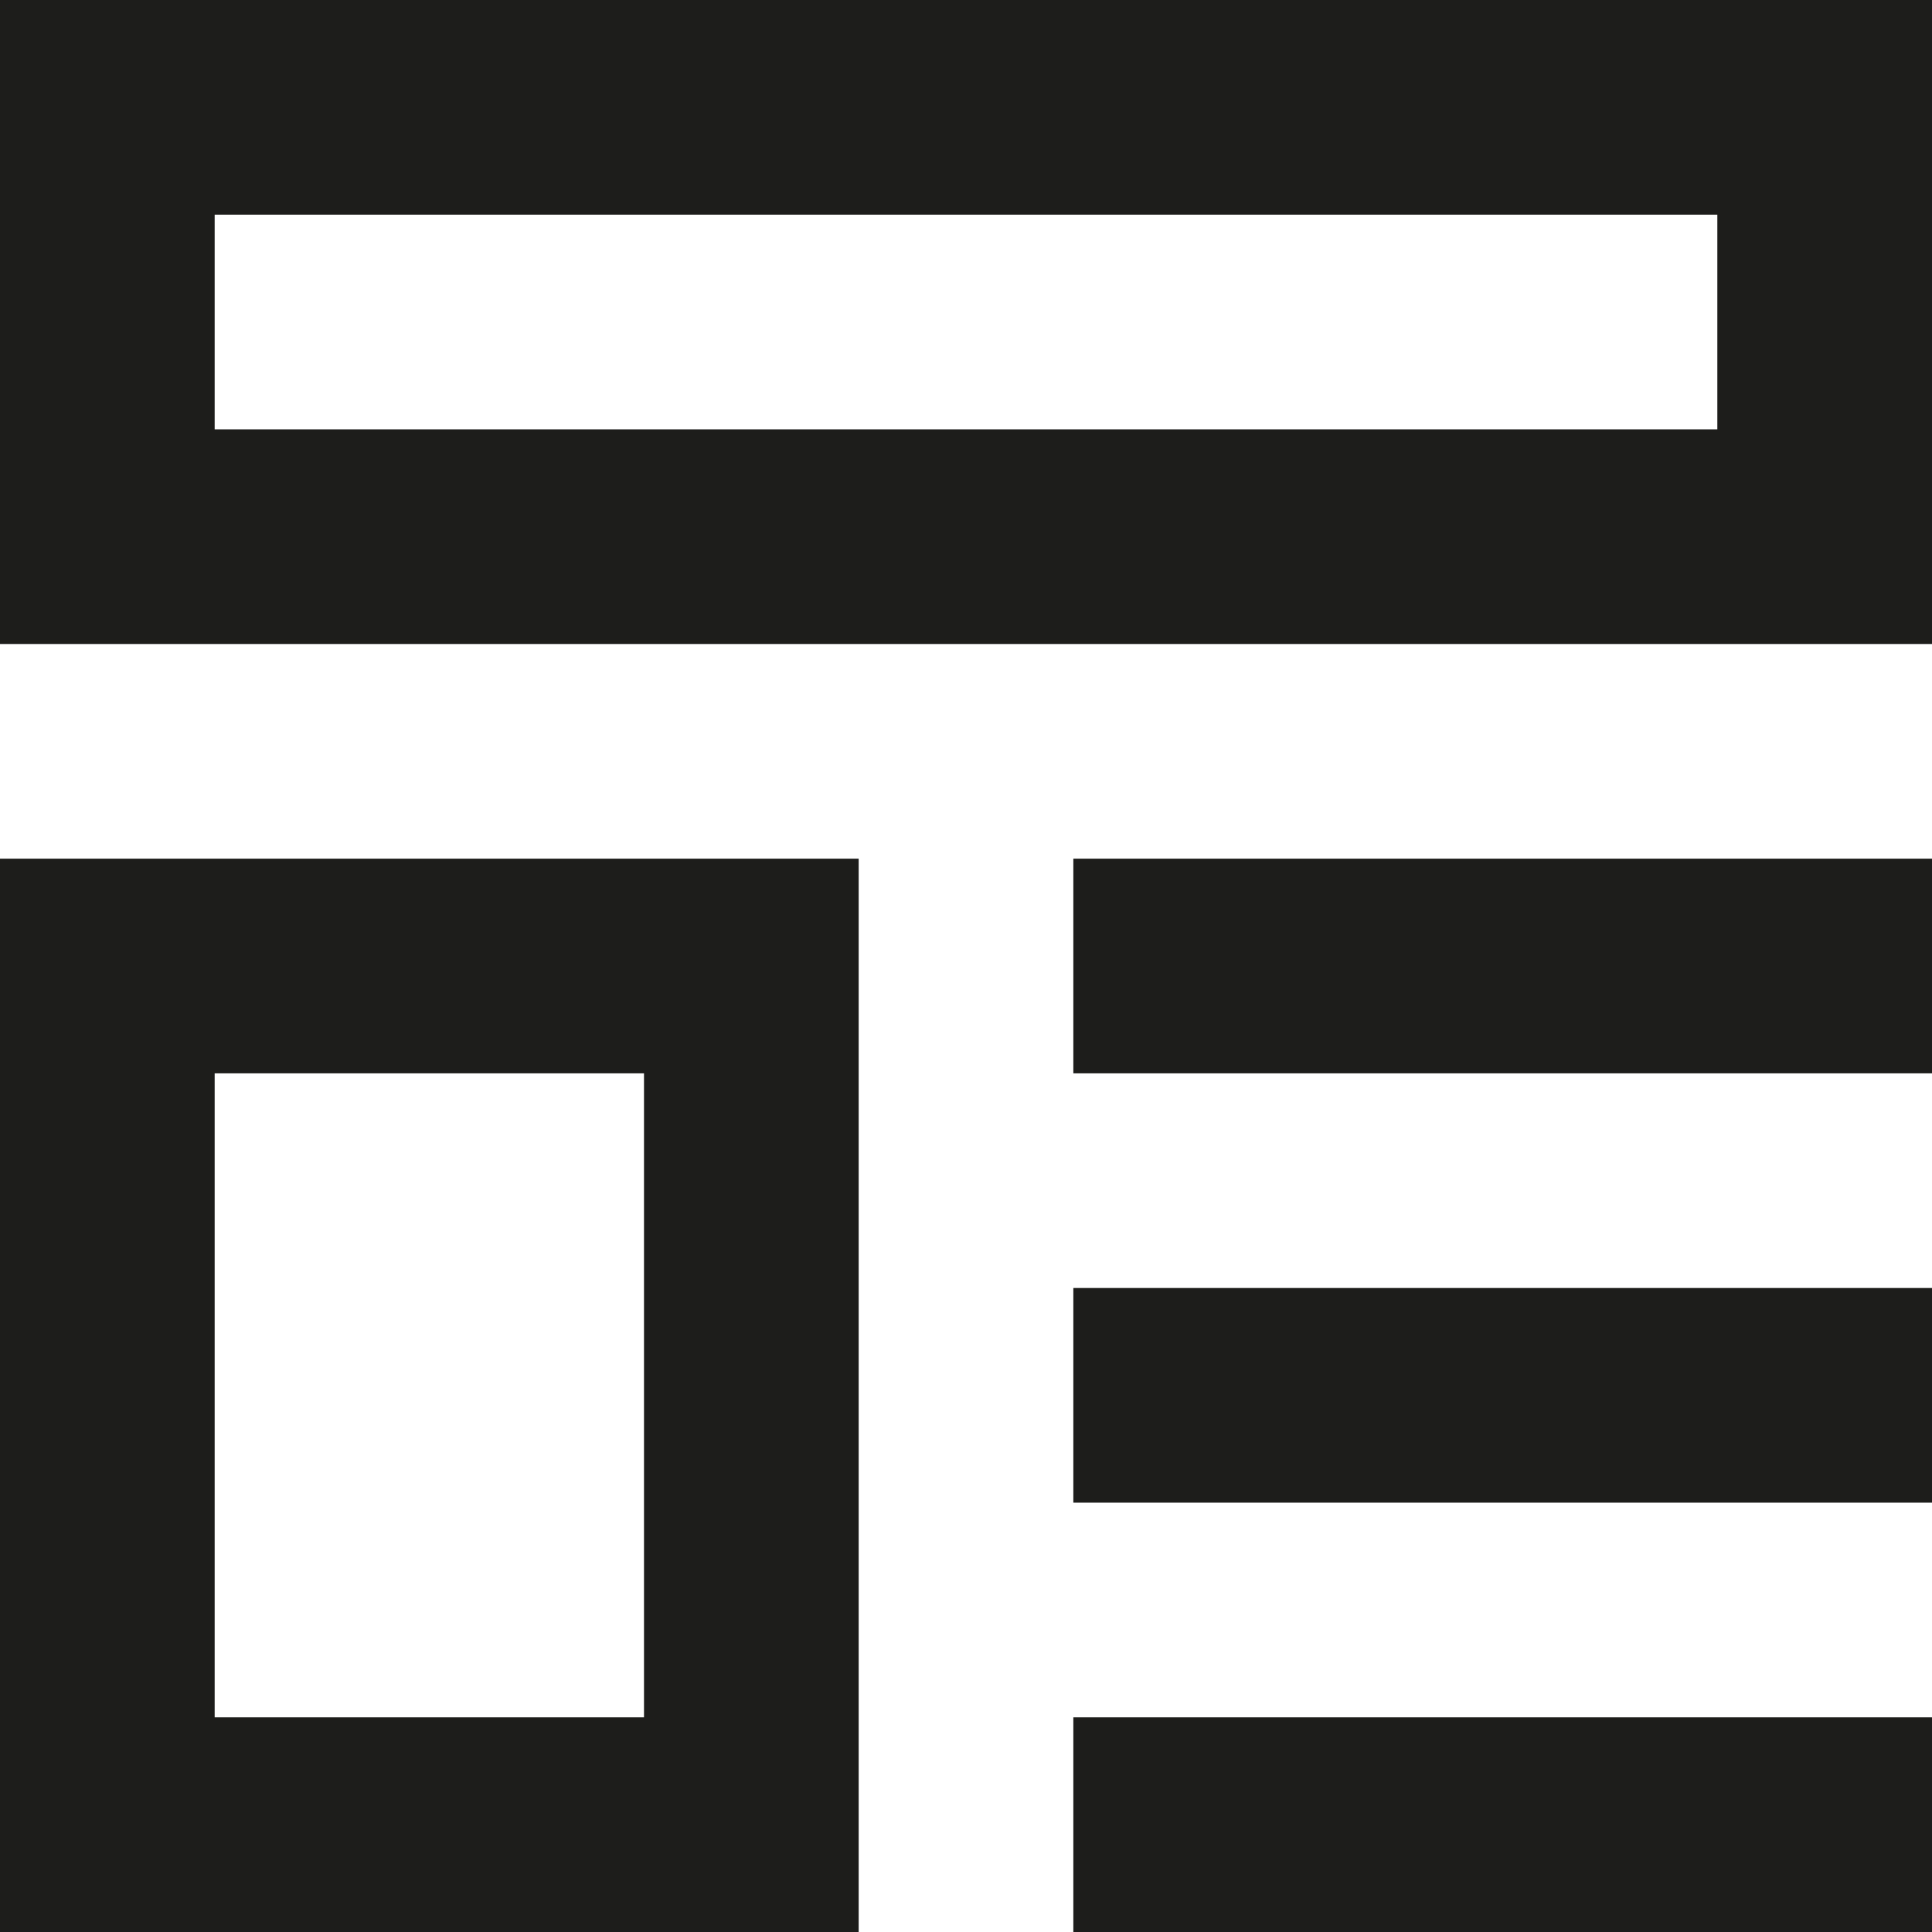
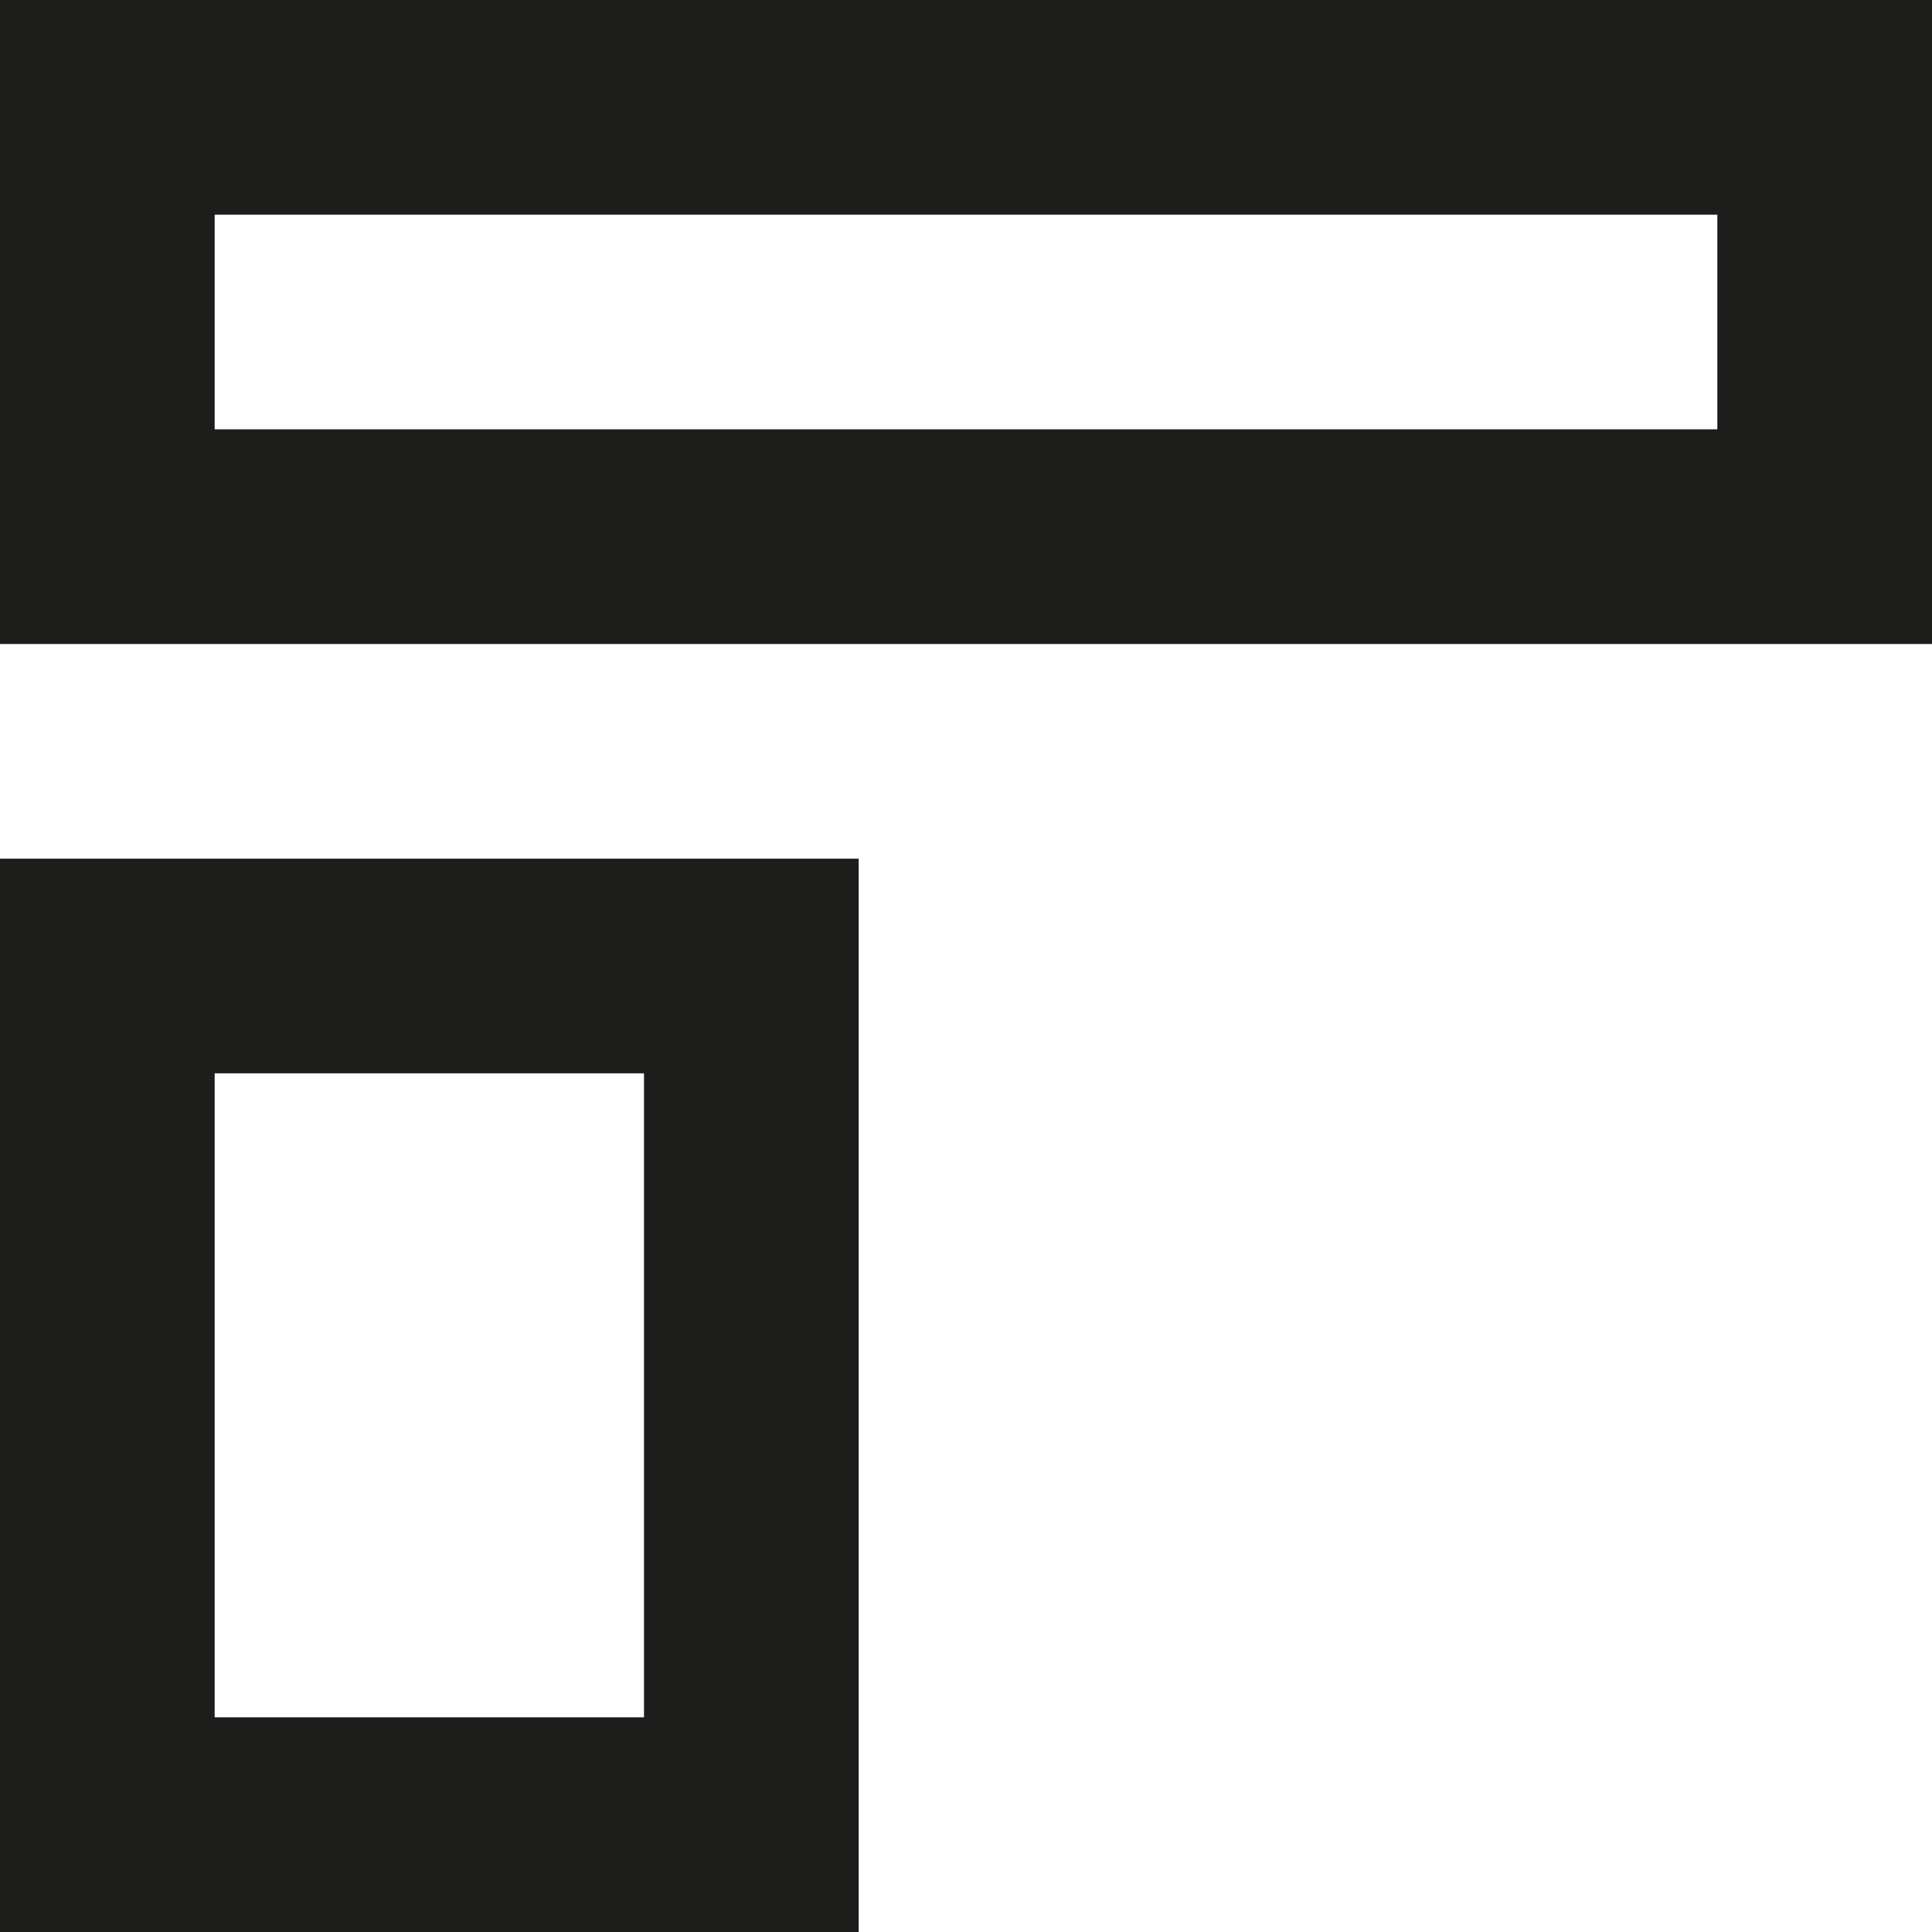
<svg xmlns="http://www.w3.org/2000/svg" width="18" height="18" viewBox="0 0 18 18" fill="none">
  <path fill-rule="evenodd" clip-rule="evenodd" d="M0 0V6H18V0H0ZM16 2H2V4H16V2Z" fill="#1D1D1B" />
  <path fill-rule="evenodd" clip-rule="evenodd" d="M0 8V18H8V8H0ZM6 10H2V16H6V10Z" fill="#1D1D1B" />
-   <path d="M18 8H10V10H18V8Z" fill="#1D1D1B" />
-   <path d="M10 12H18V14H10V12Z" fill="#1D1D1B" />
-   <path d="M18 16H10V18H18V16Z" fill="#1D1D1B" />
+   <path d="M10 12H18H10V12Z" fill="#1D1D1B" />
</svg>